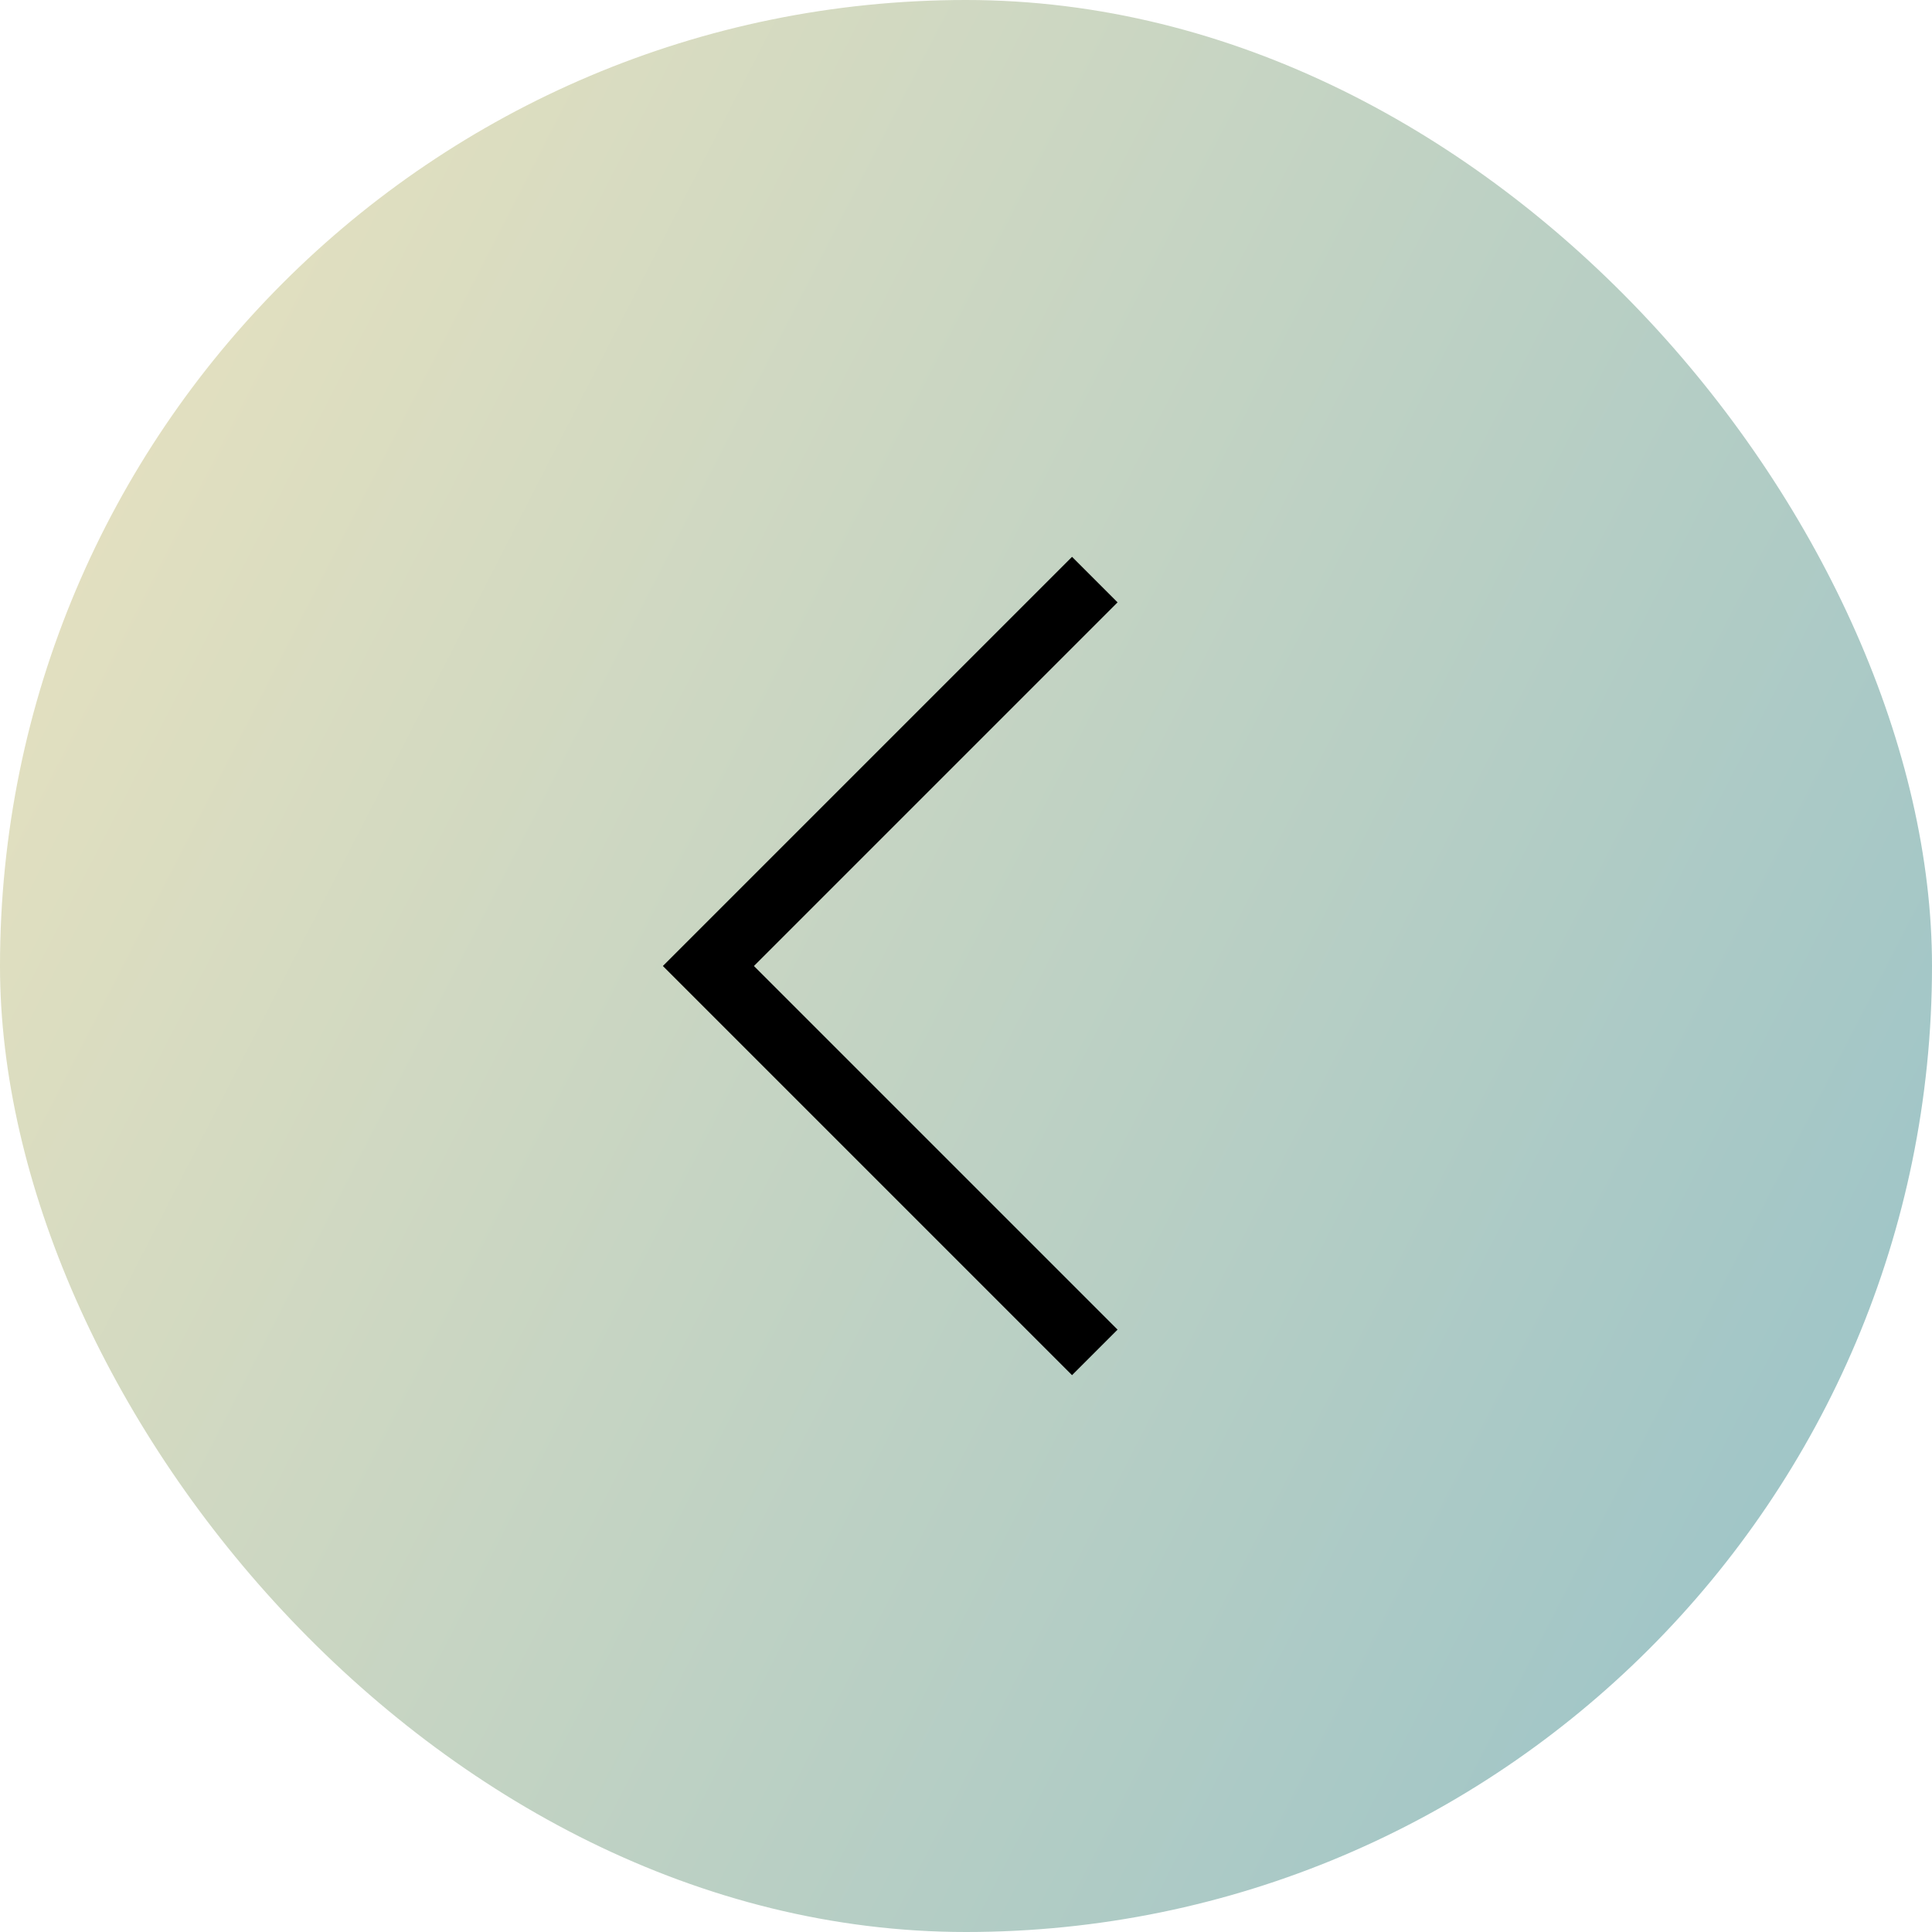
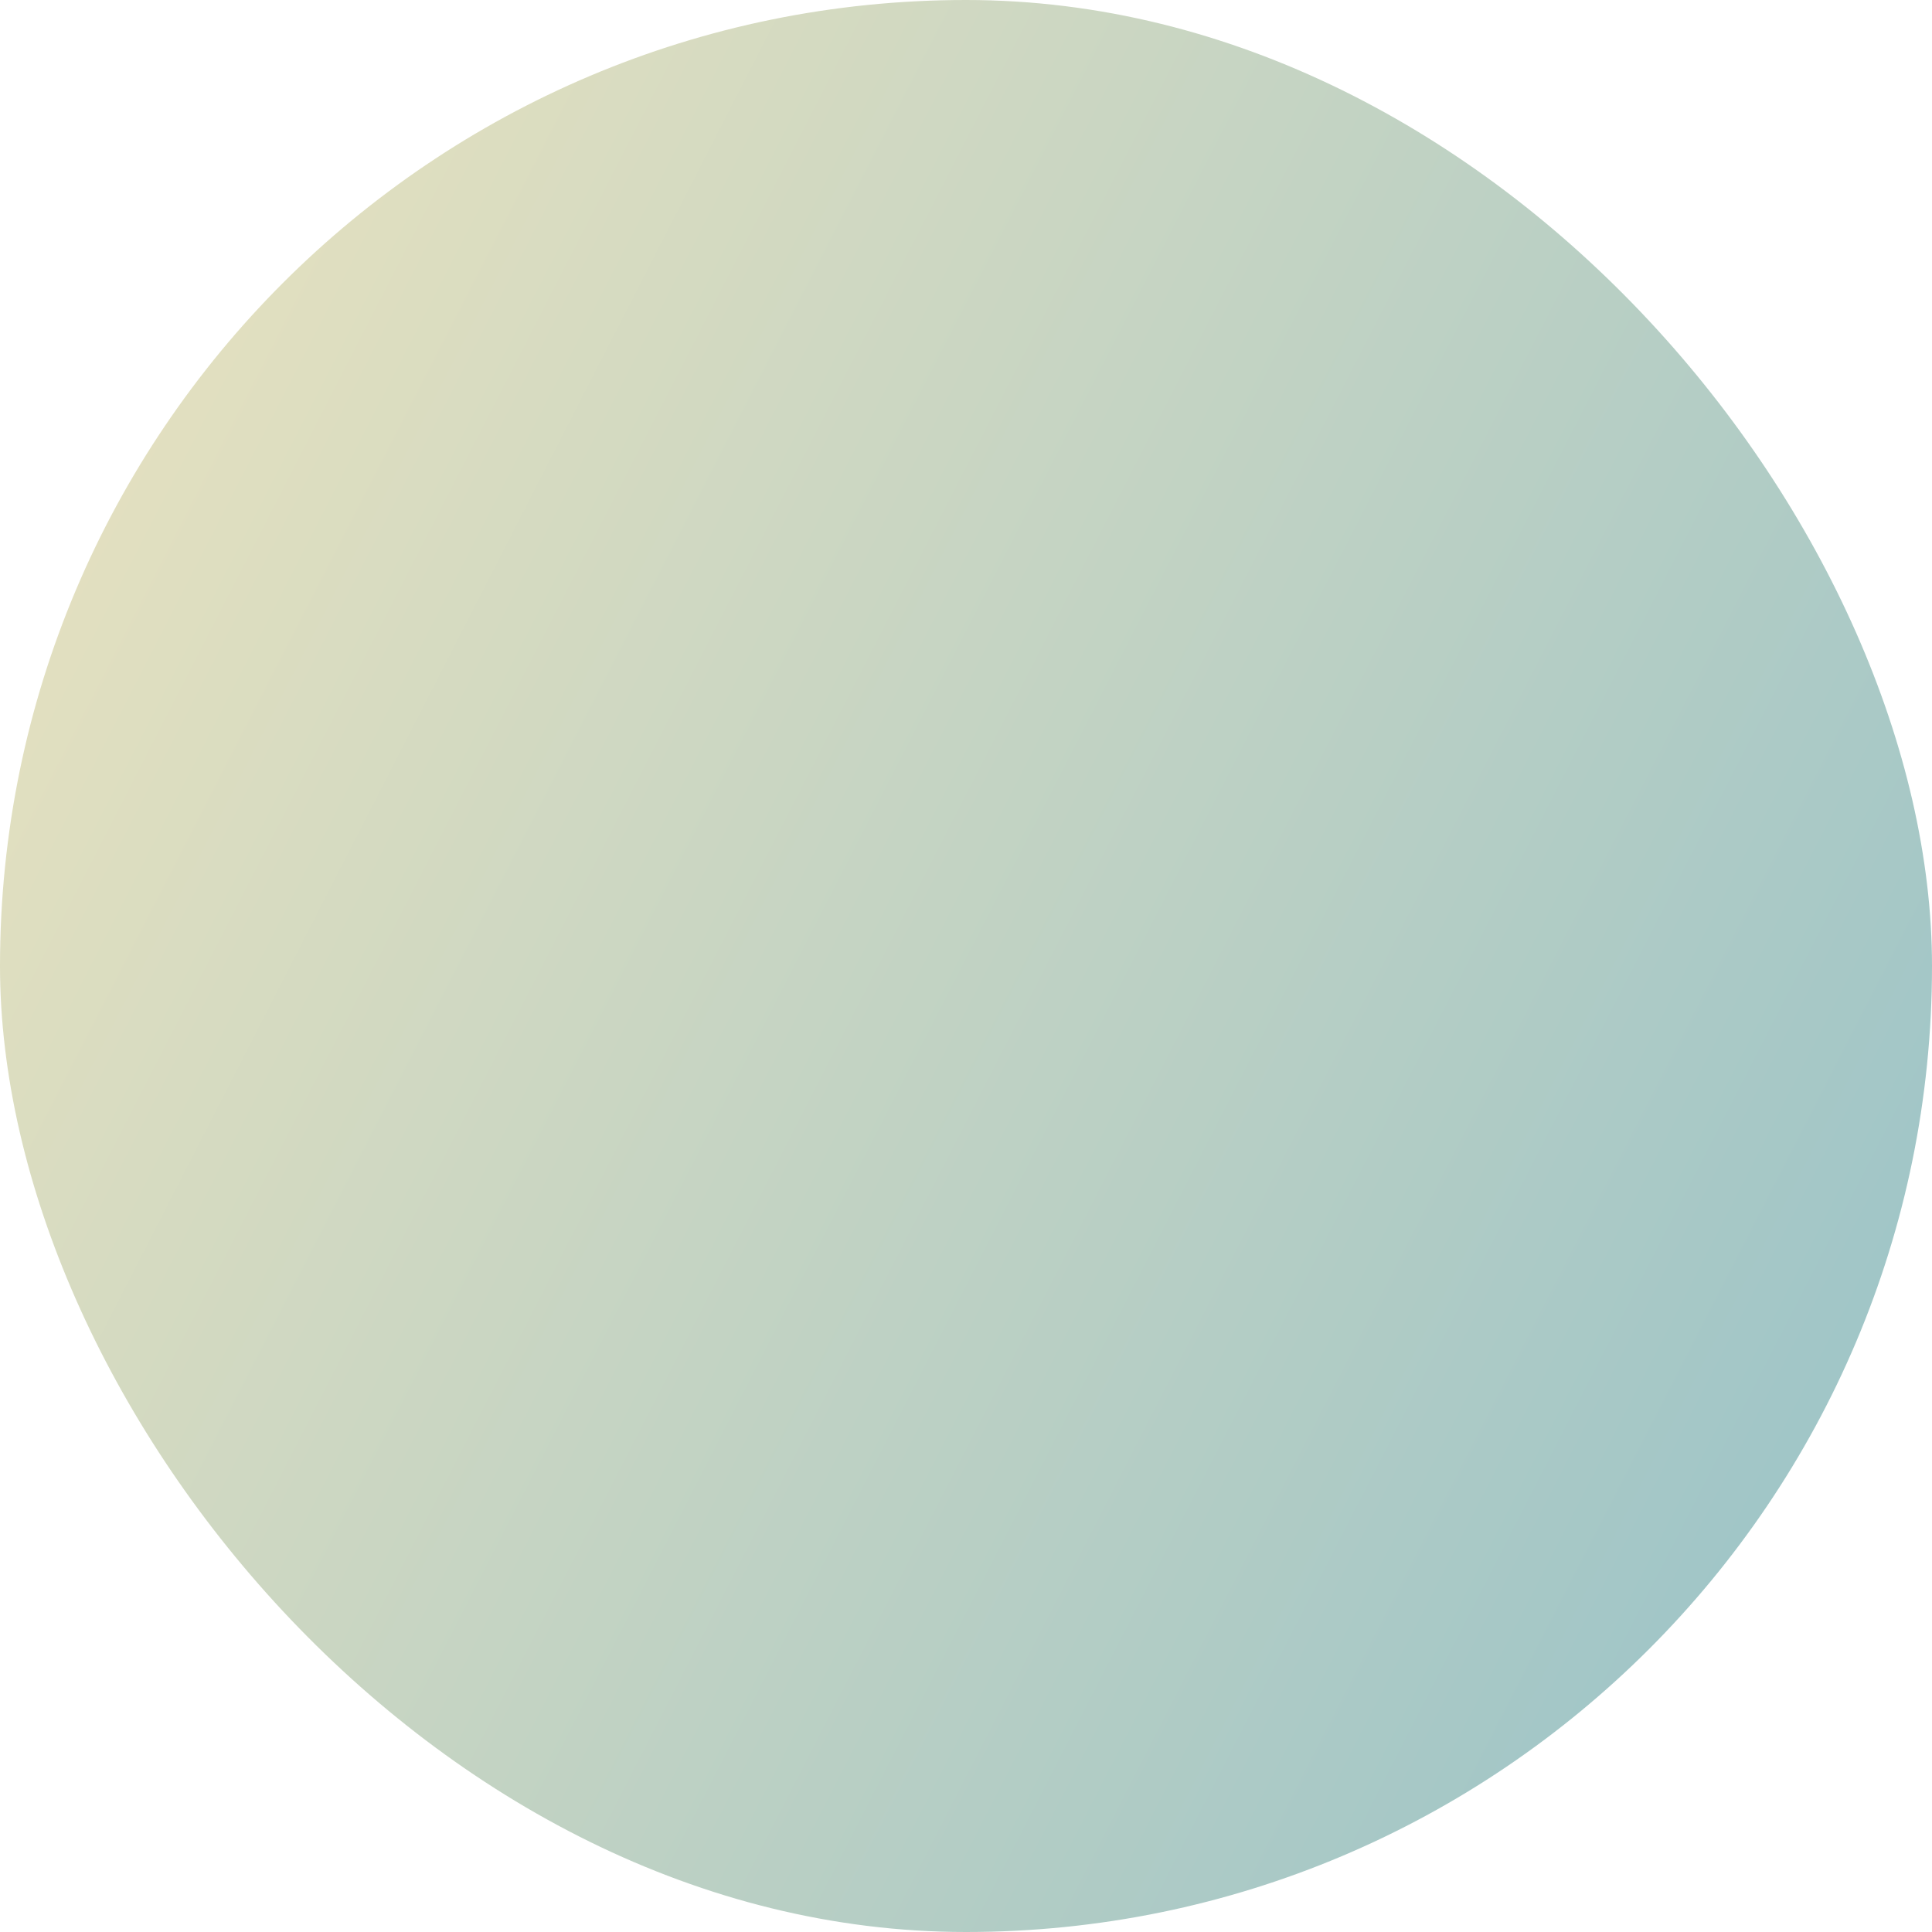
<svg xmlns="http://www.w3.org/2000/svg" width="30" height="30" viewBox="0 0 30 30" fill="none">
  <rect width="30" height="30" rx="15" fill="url(#paint0_linear_282_4514)" />
-   <path d="M17 9L11 15L17 21" stroke="black" />
  <defs>
    <linearGradient id="paint0_linear_282_4514" x1="-3.839" y1="4.601" x2="39.497" y2="26.834" gradientUnits="userSpaceOnUse">
      <stop stop-color="#F0E5BE" />
      <stop offset="1" stop-color="#86BBCA" />
    </linearGradient>
  </defs>
</svg>